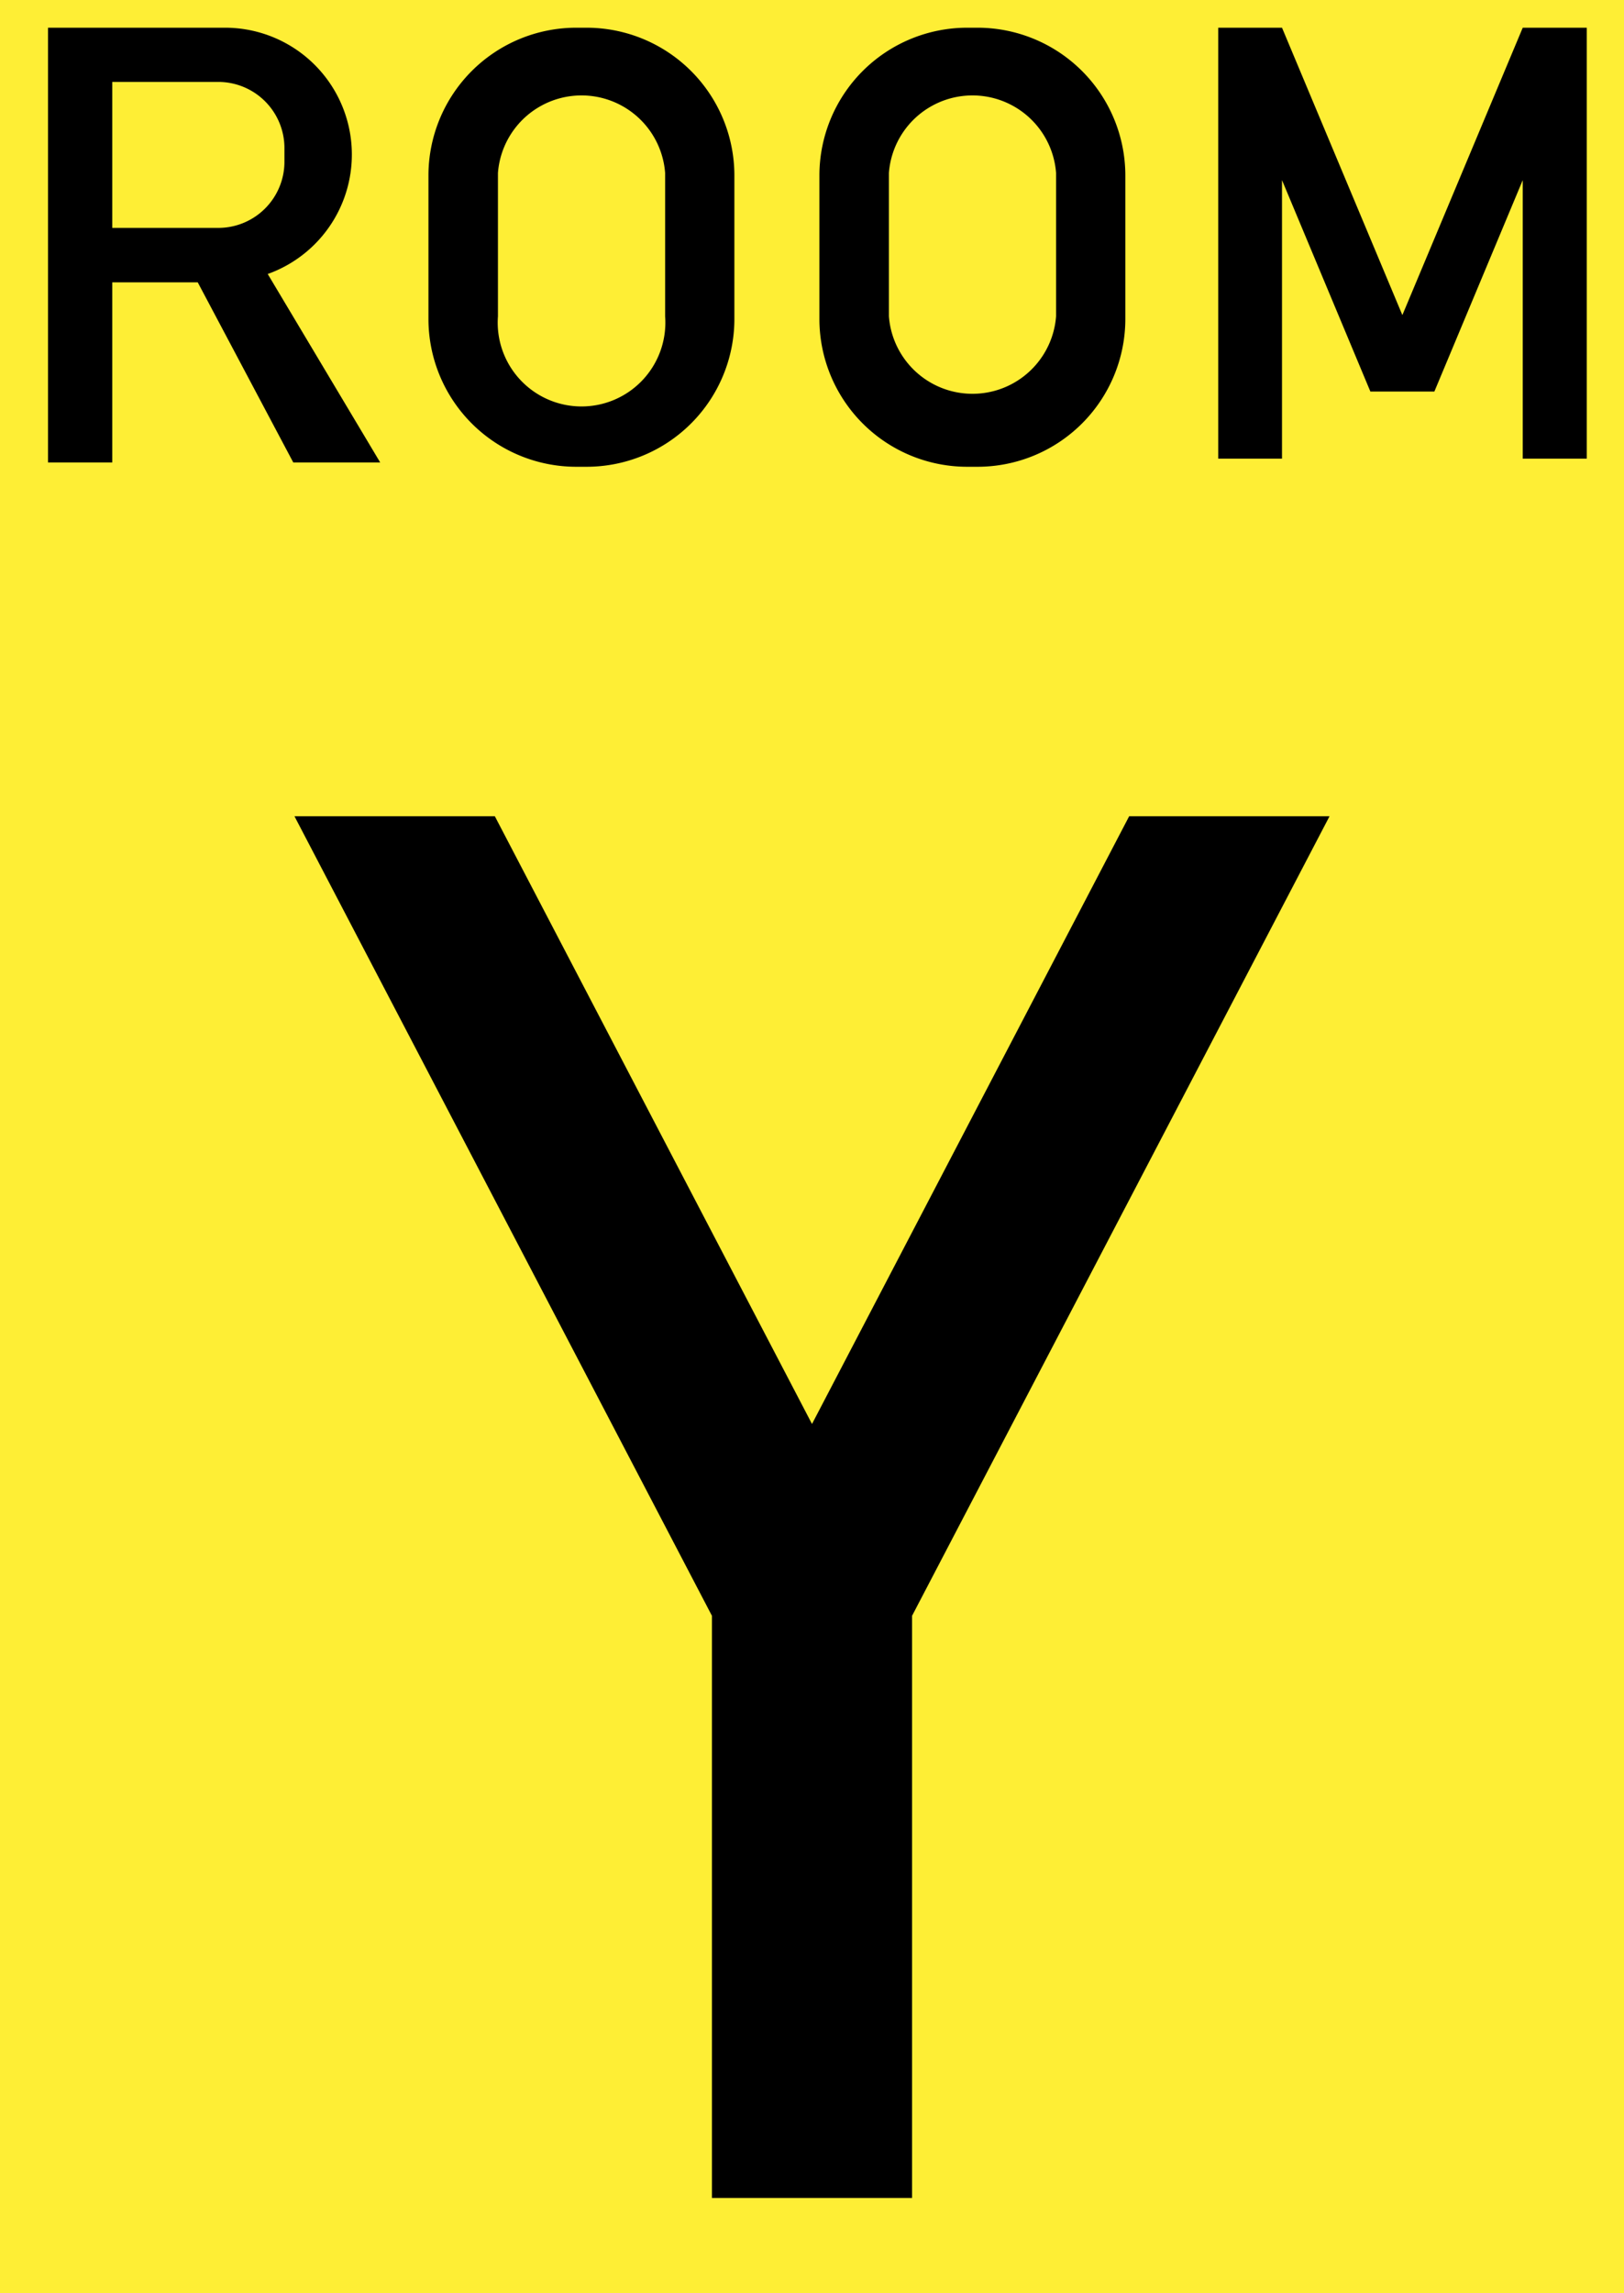
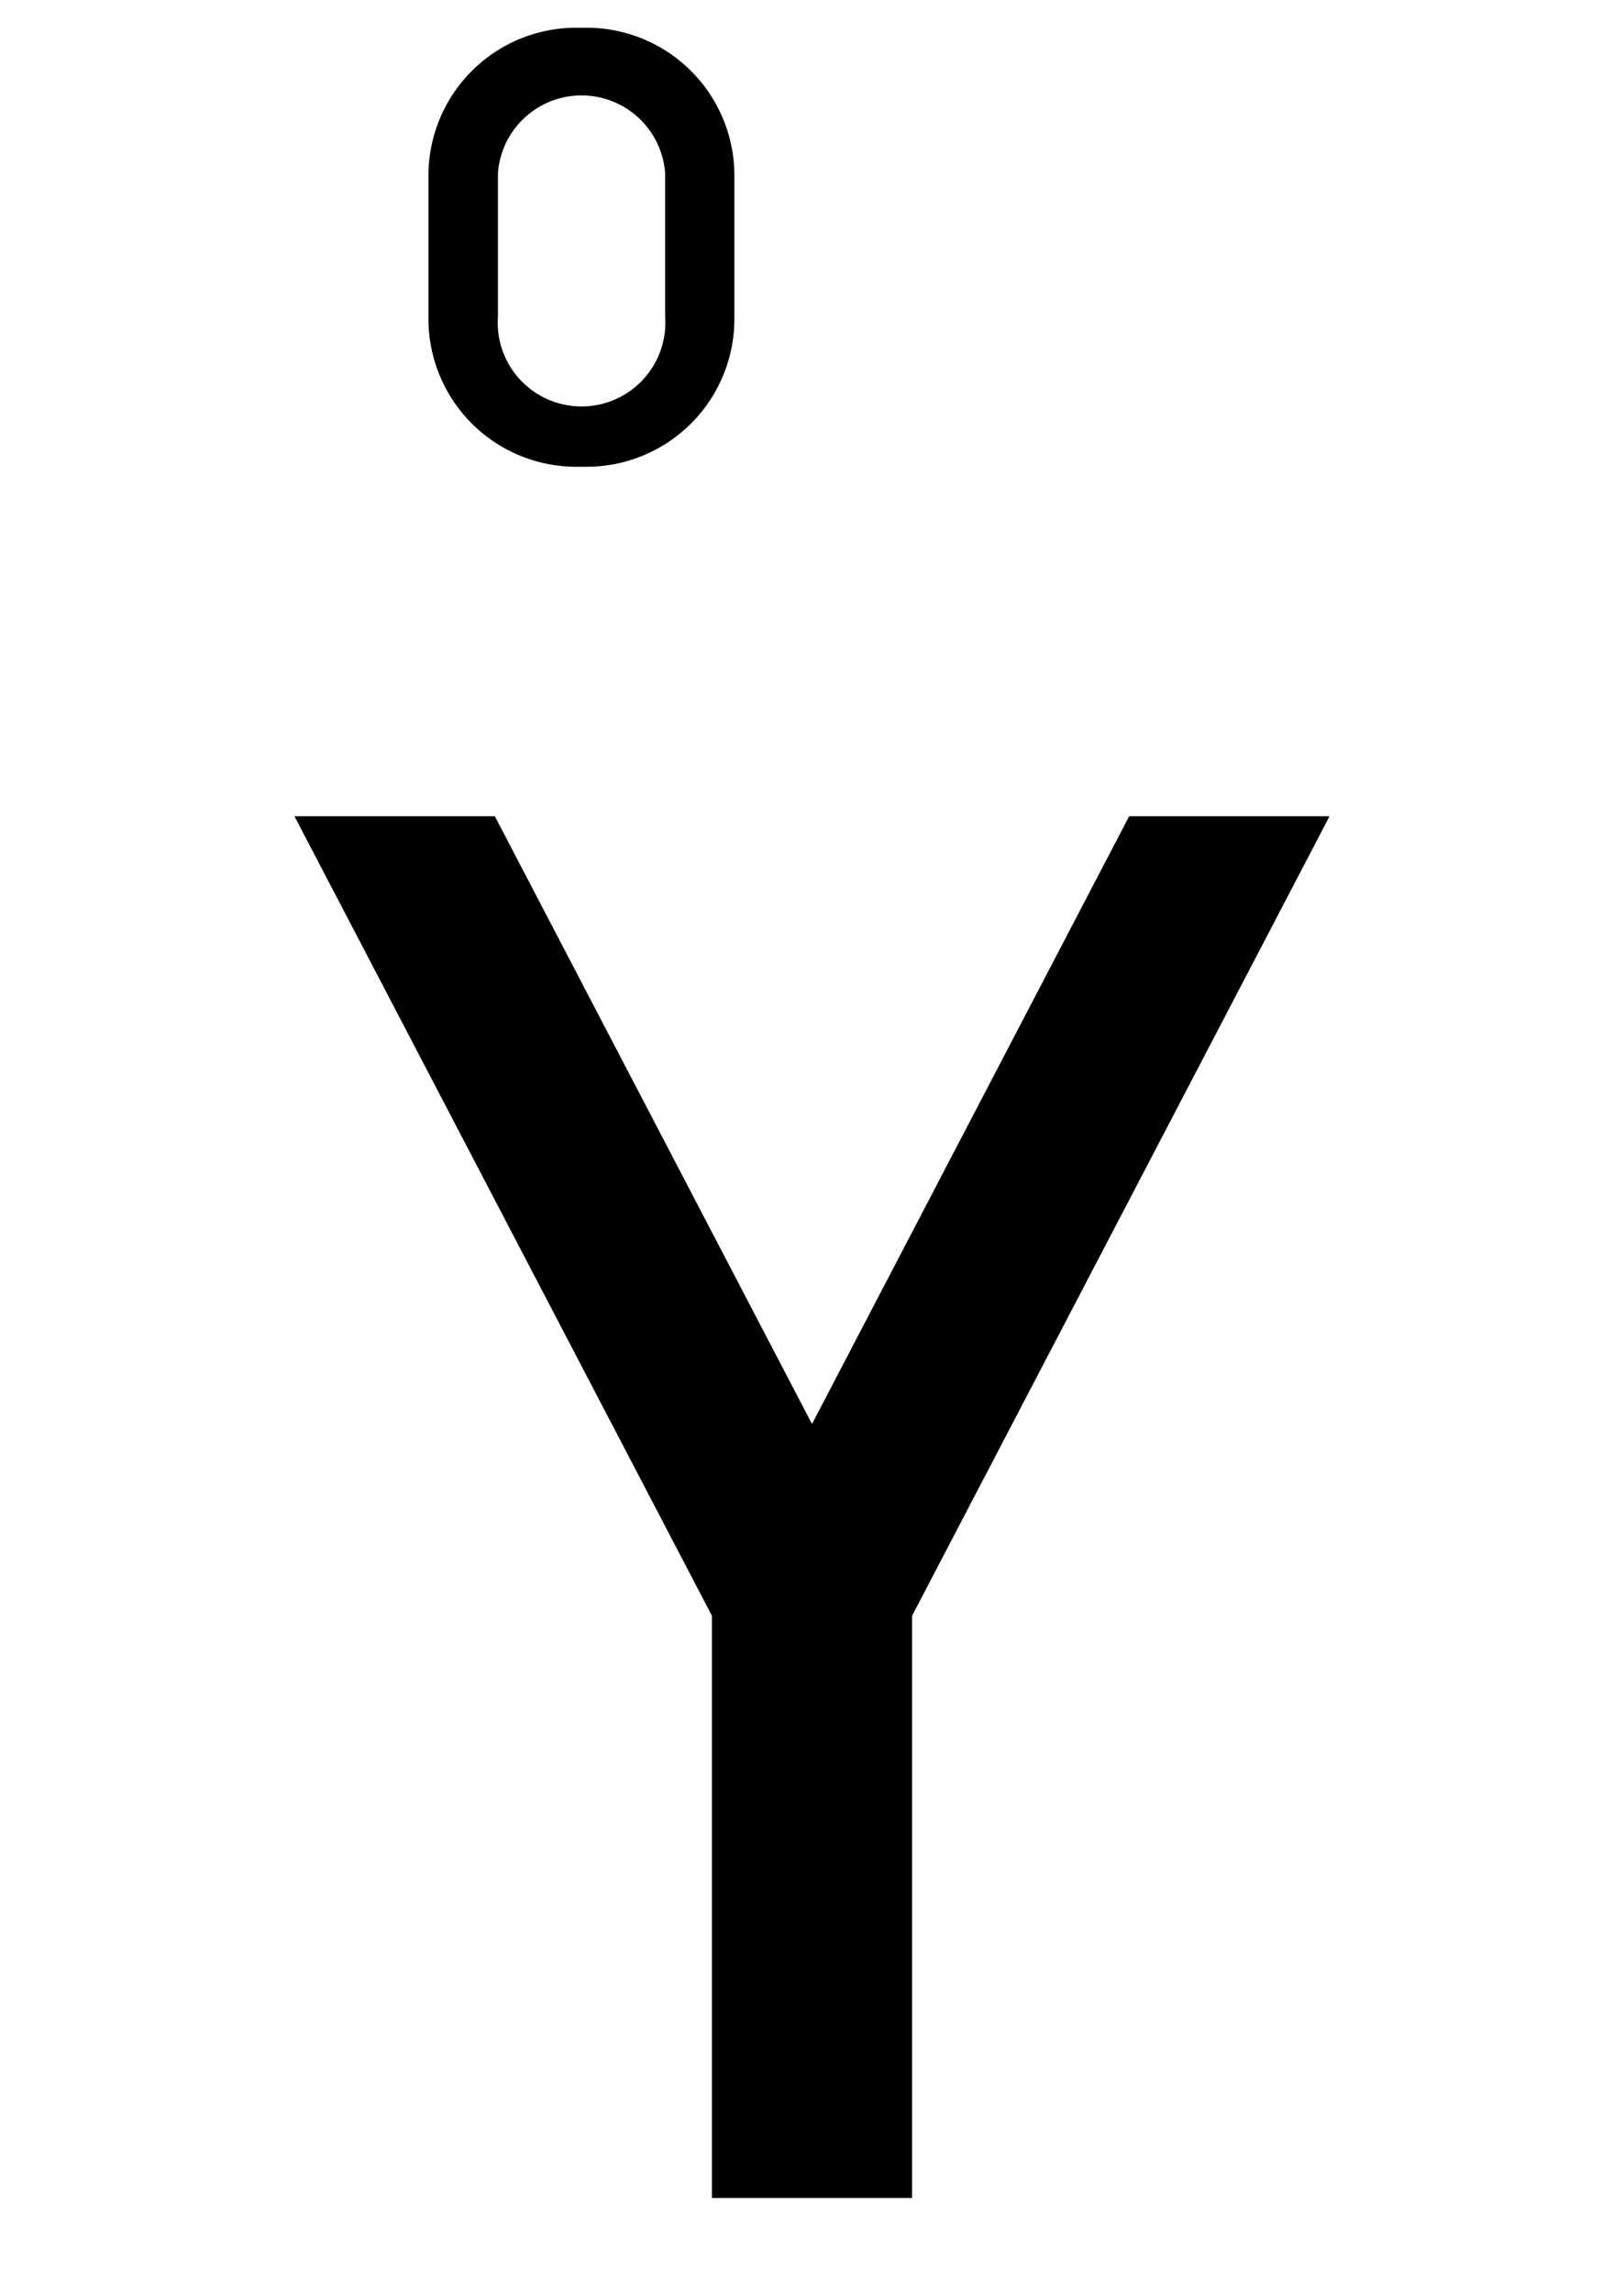
<svg xmlns="http://www.w3.org/2000/svg" viewBox="0 0 68 96">
  <defs>
    <style>.cls-1{fill:#feee35;}</style>
  </defs>
  <g id="レイヤー_1" data-name="レイヤー 1">
-     <rect class="cls-1" x="-1.79" y="-2.52" width="71.58" height="101.05" />
    <polygon points="47.28 34.17 34 59.61 20.72 34.17 12.33 34.17 29.81 67.64 29.81 92.01 38.19 92.01 38.19 67.64 55.67 34.17 47.28 34.17" />
-     <polygon points="63.76 1.16 58.72 13.19 53.68 1.16 51.01 1.16 51.01 19.2 53.68 19.2 53.68 7.54 57.38 16.39 60.06 16.39 63.76 7.54 63.76 19.2 66.44 19.2 66.44 1.16 63.76 1.16" />
-     <path d="M40.93,1.16H40.5a6.19,6.19,0,0,0-6.19,6.19v6a6.19,6.19,0,0,0,6.19,6.19h.43a6.19,6.19,0,0,0,6.19-6.19v-6A6.19,6.19,0,0,0,40.93,1.16Zm3.29,12.08a3.51,3.51,0,0,1-7,0v-6a3.51,3.51,0,0,1,7,0Z" />
-     <path d="M24.56,1.16h-.43a6.19,6.19,0,0,0-6.19,6.19v6a6.19,6.19,0,0,0,6.19,6.19h.43a6.19,6.19,0,0,0,6.19-6.19v-6A6.19,6.19,0,0,0,24.56,1.16Zm3.29,12.08a3.51,3.51,0,1,1-7,0v-6a3.51,3.51,0,0,1,7,0Z" />
-     <path d="M12.28,19.36h3.64l-4.71-7.89A5.31,5.31,0,0,0,9.38,1.16H1.56l.45,0V19.36H4.7V11.82H8.28ZM11.91,6.2v.57A2.77,2.77,0,0,1,9.14,9.54H4.7V3.43H9.14A2.77,2.77,0,0,1,11.91,6.2Z" />
+     <path d="M24.56,1.16h-.43a6.19,6.19,0,0,0-6.19,6.19v6a6.19,6.19,0,0,0,6.19,6.19h.43a6.19,6.19,0,0,0,6.19-6.19v-6A6.19,6.19,0,0,0,24.56,1.16m3.29,12.08a3.51,3.51,0,1,1-7,0v-6a3.51,3.51,0,0,1,7,0Z" />
  </g>
</svg>